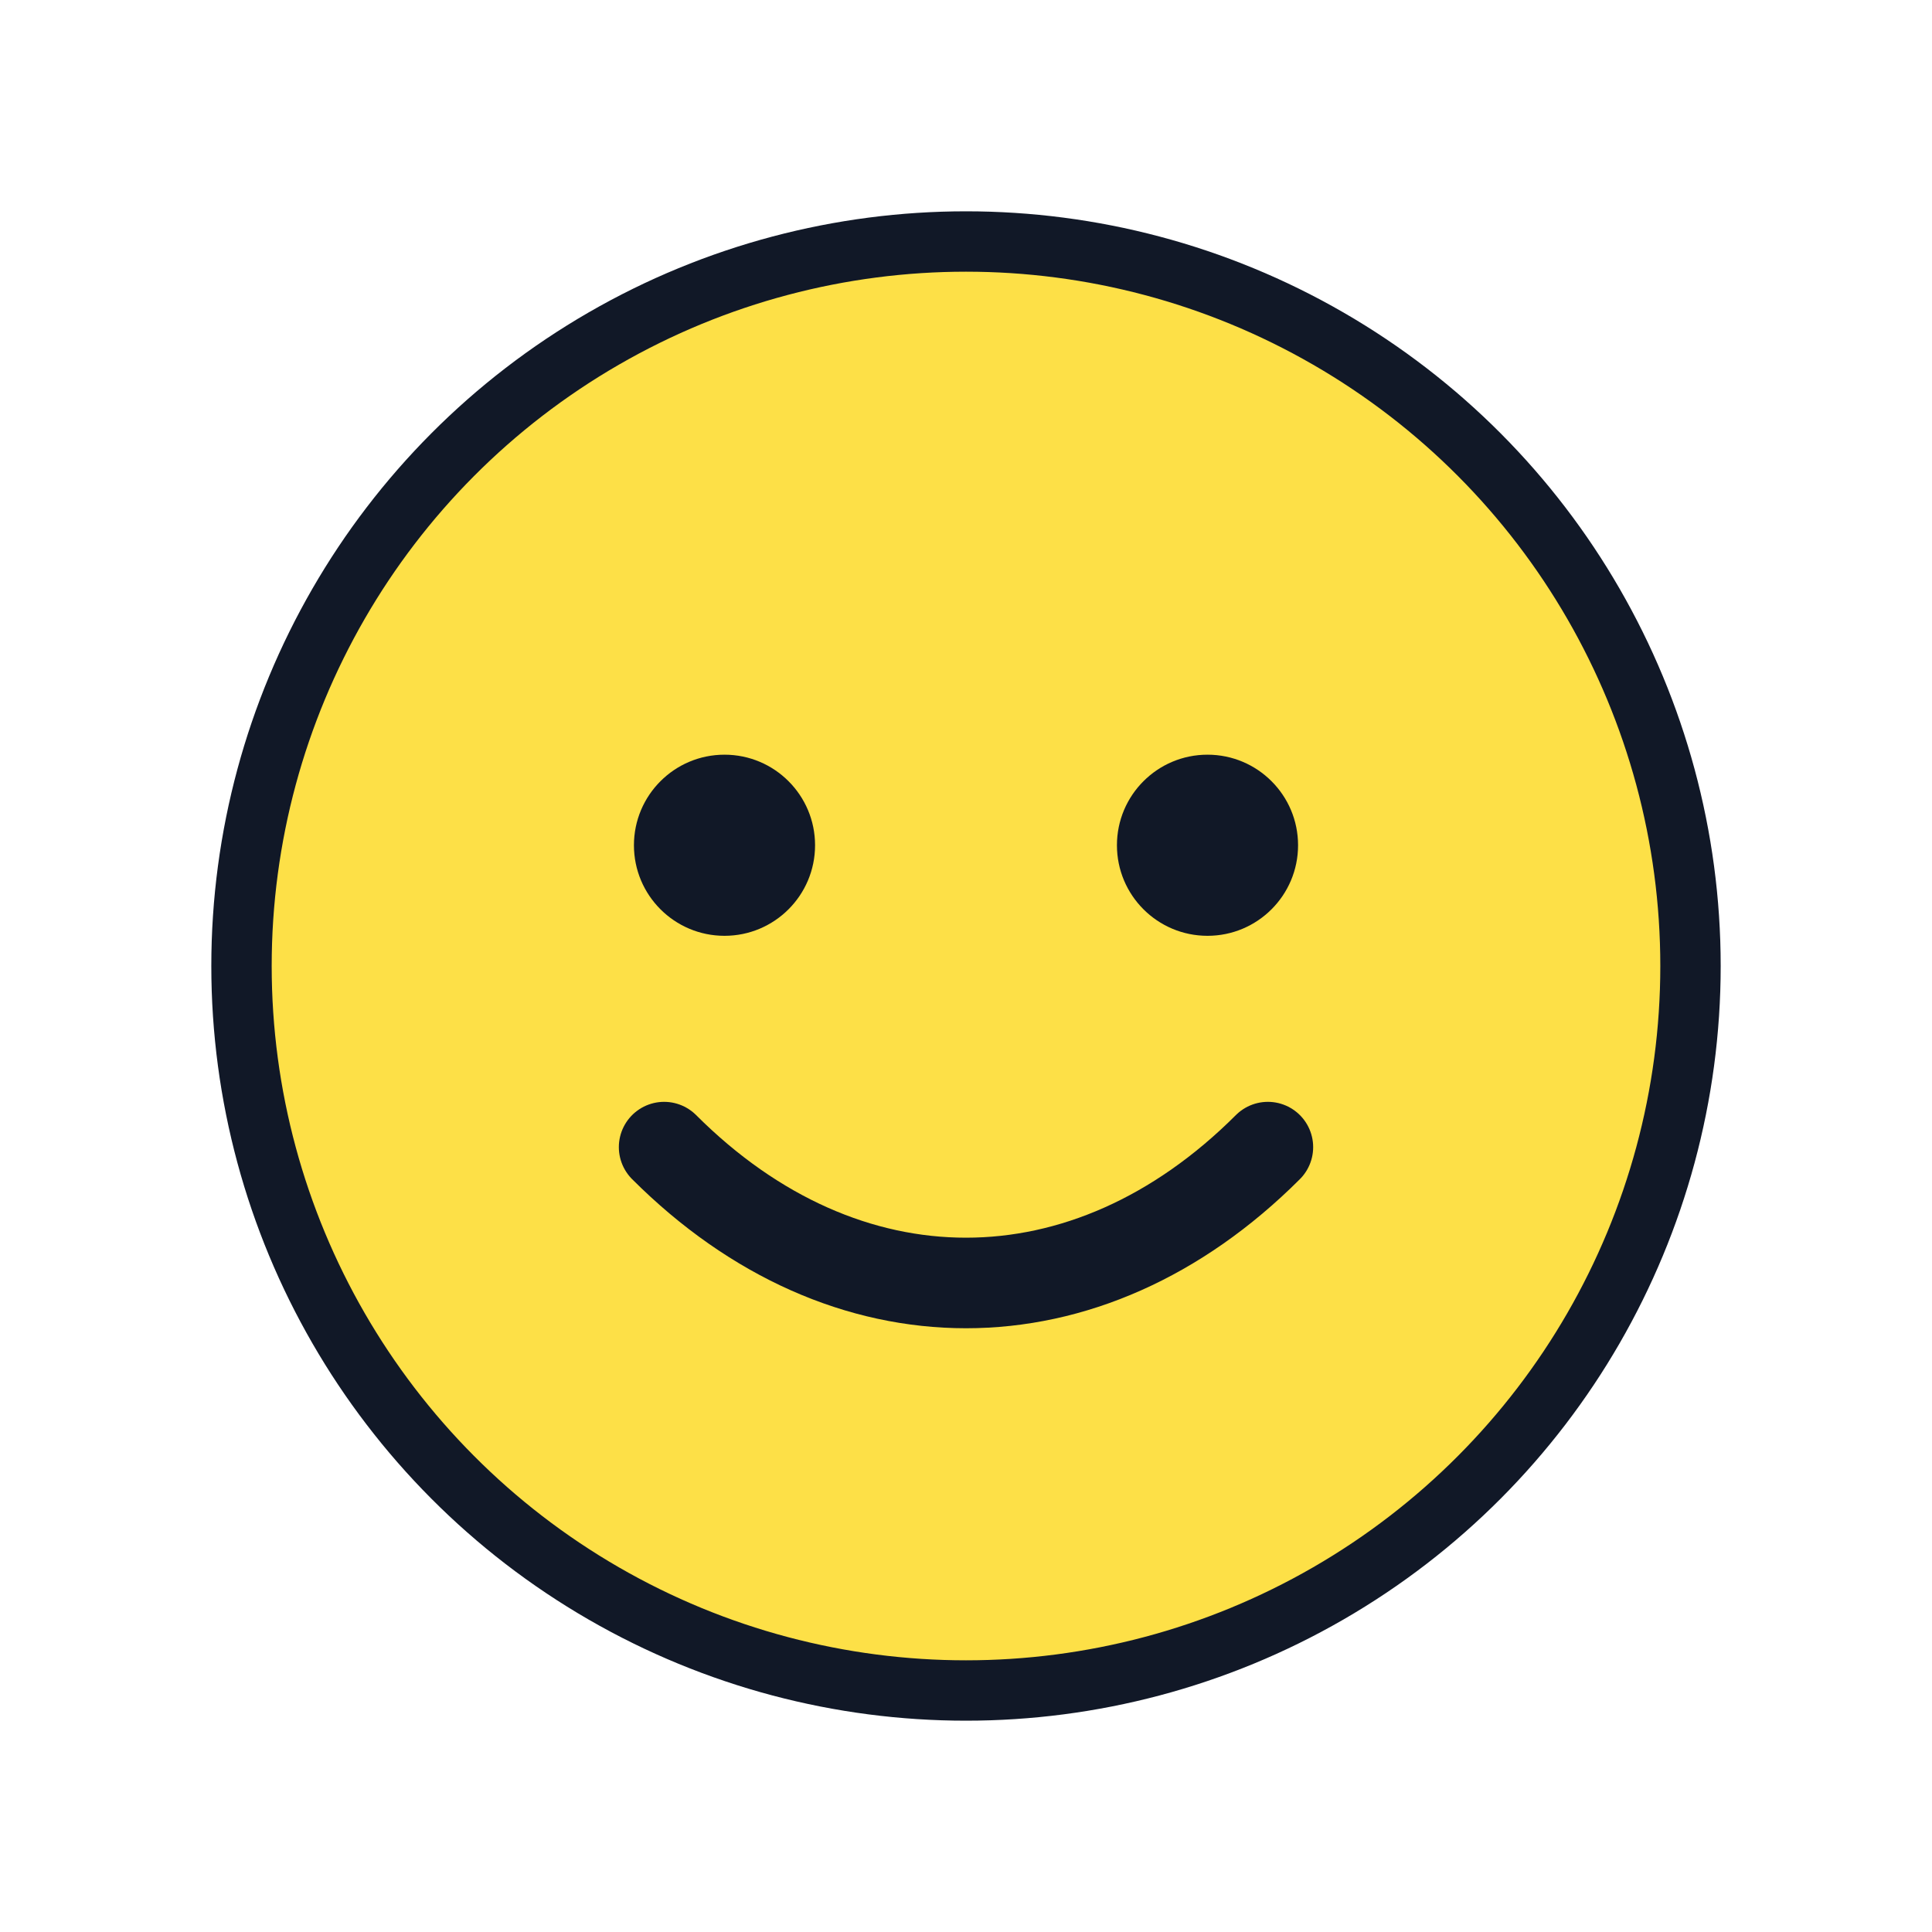
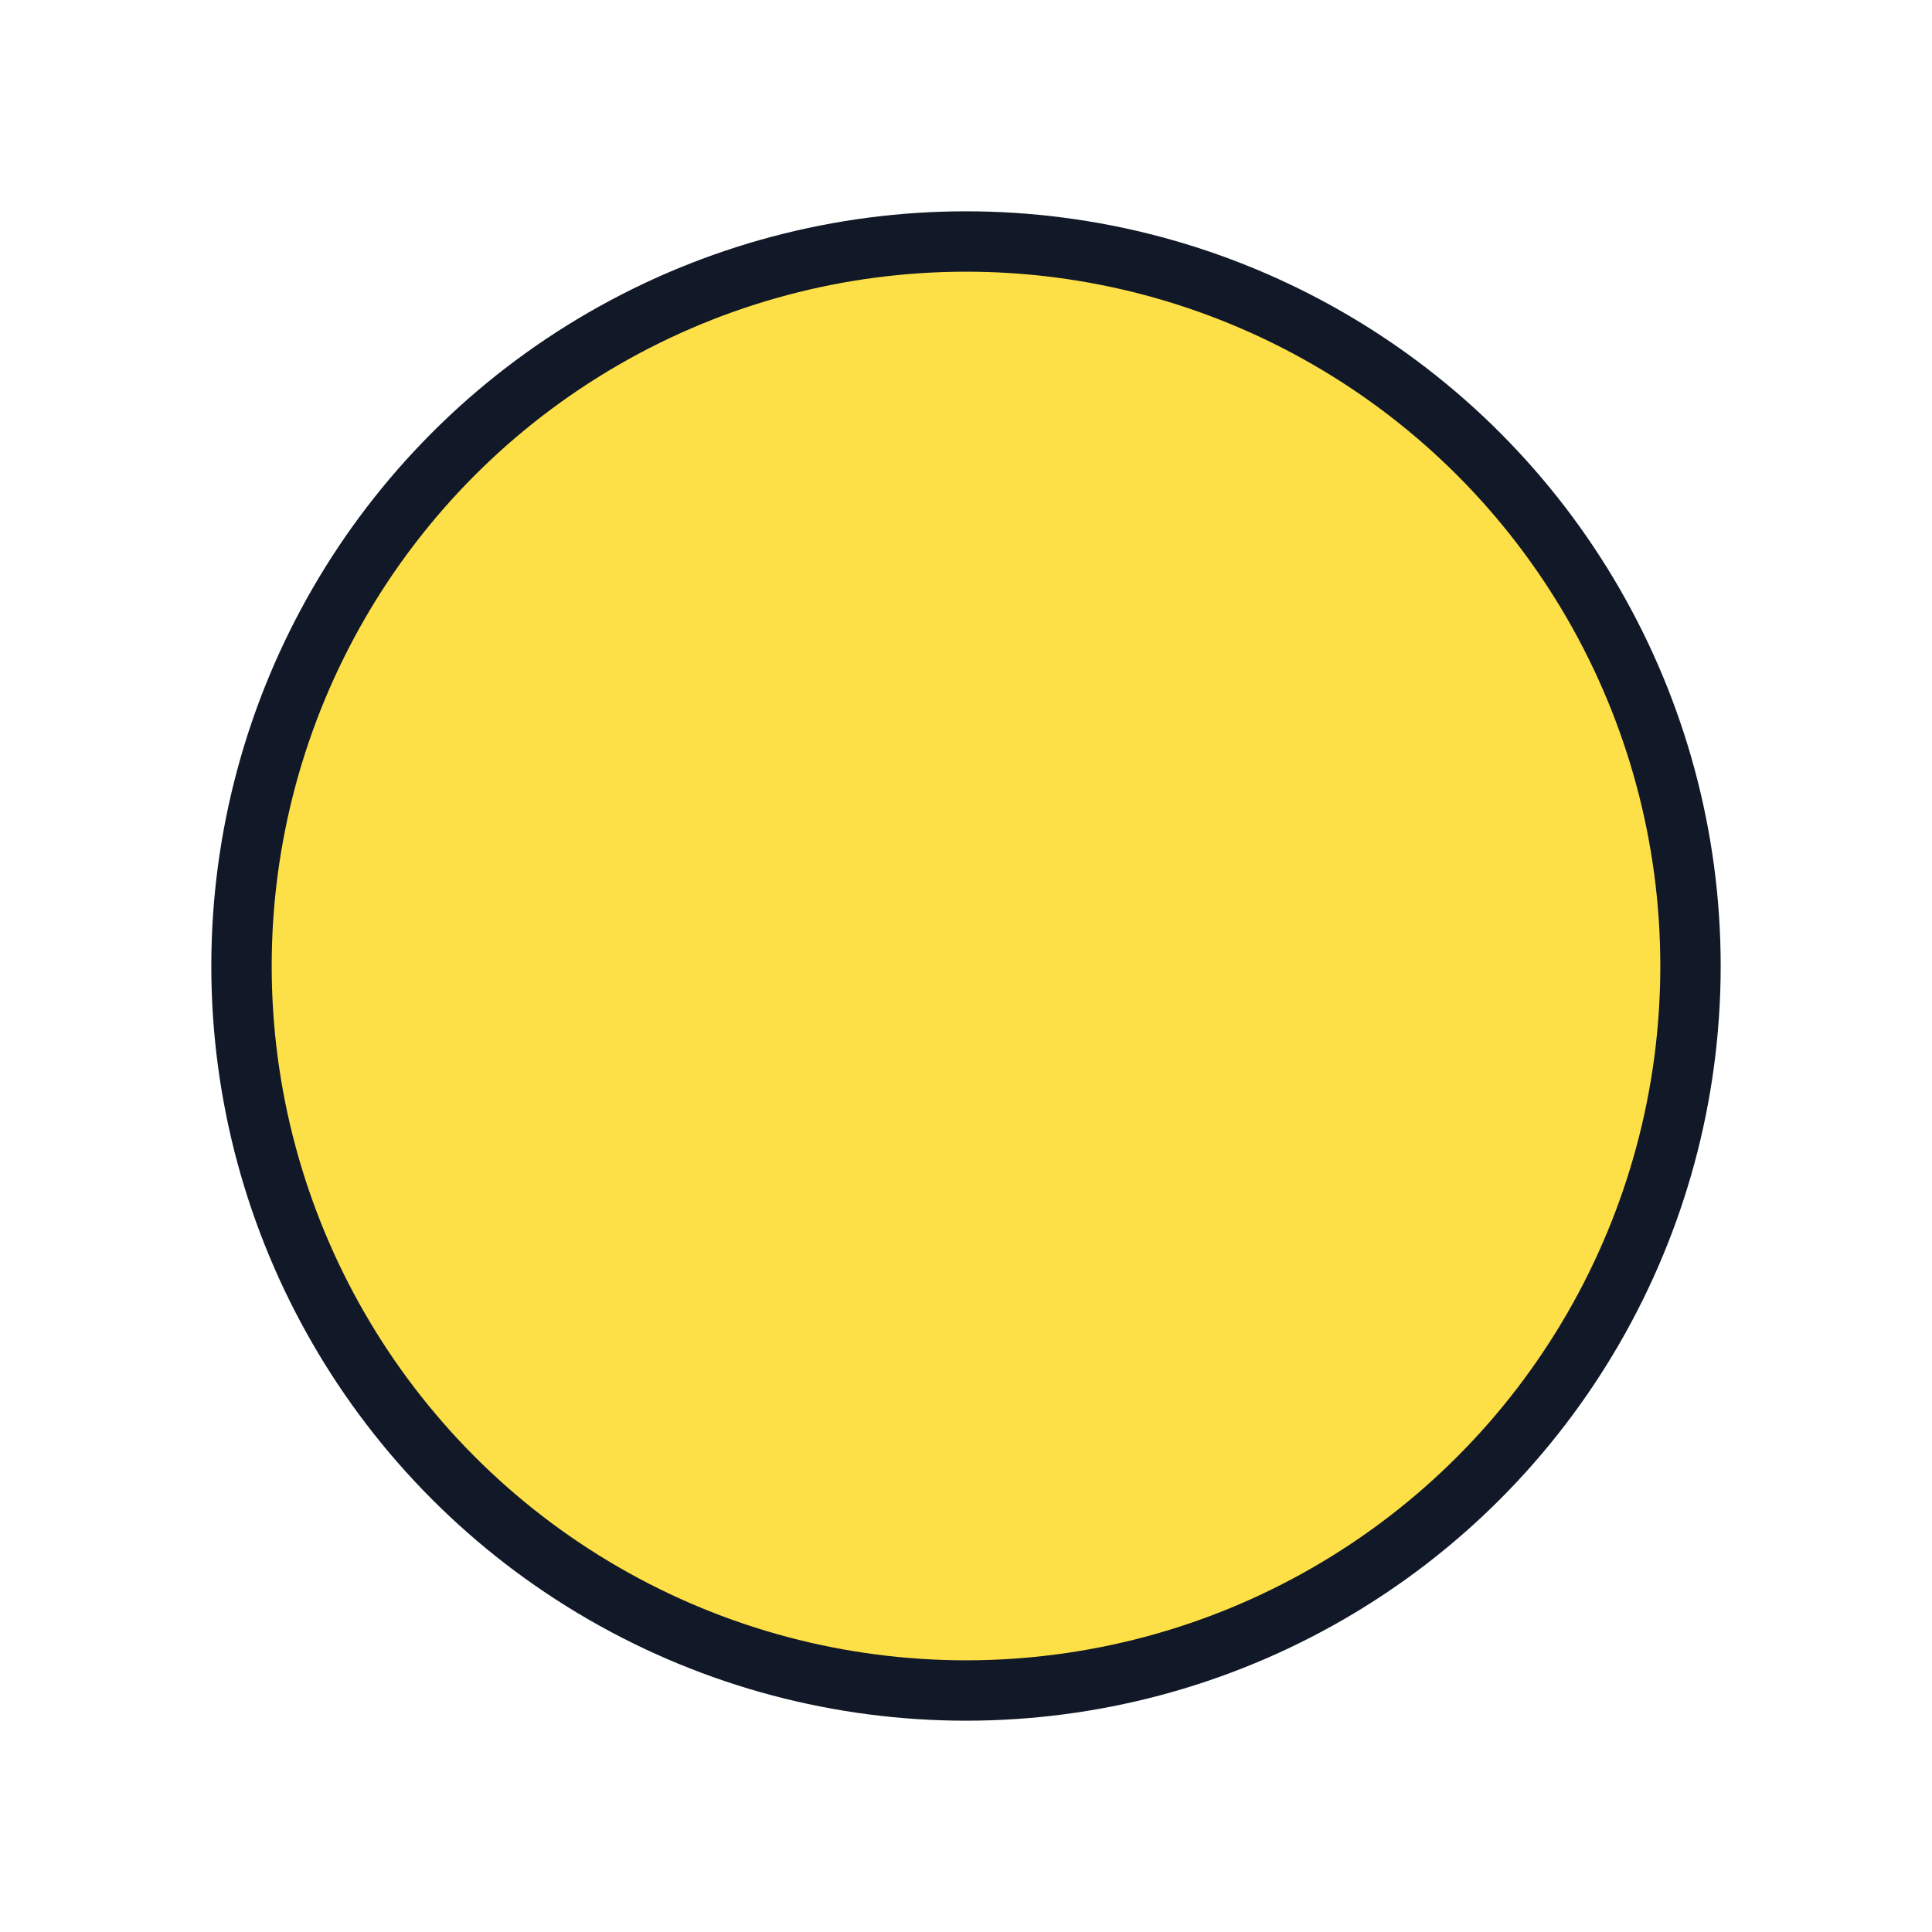
<svg xmlns="http://www.w3.org/2000/svg" viewBox="0 0 64 64" fill="none">
  <circle cx="32" cy="32" r="24" fill="#fde047" stroke="#111827" stroke-width="2" />
-   <circle cx="24" cy="28" r="3" fill="#111827" />
-   <circle cx="40" cy="28" r="3" fill="#111827" />
-   <path d="M22 38c6 6 14 6 20 0" stroke="#111827" stroke-width="3" stroke-linecap="round" />
</svg>